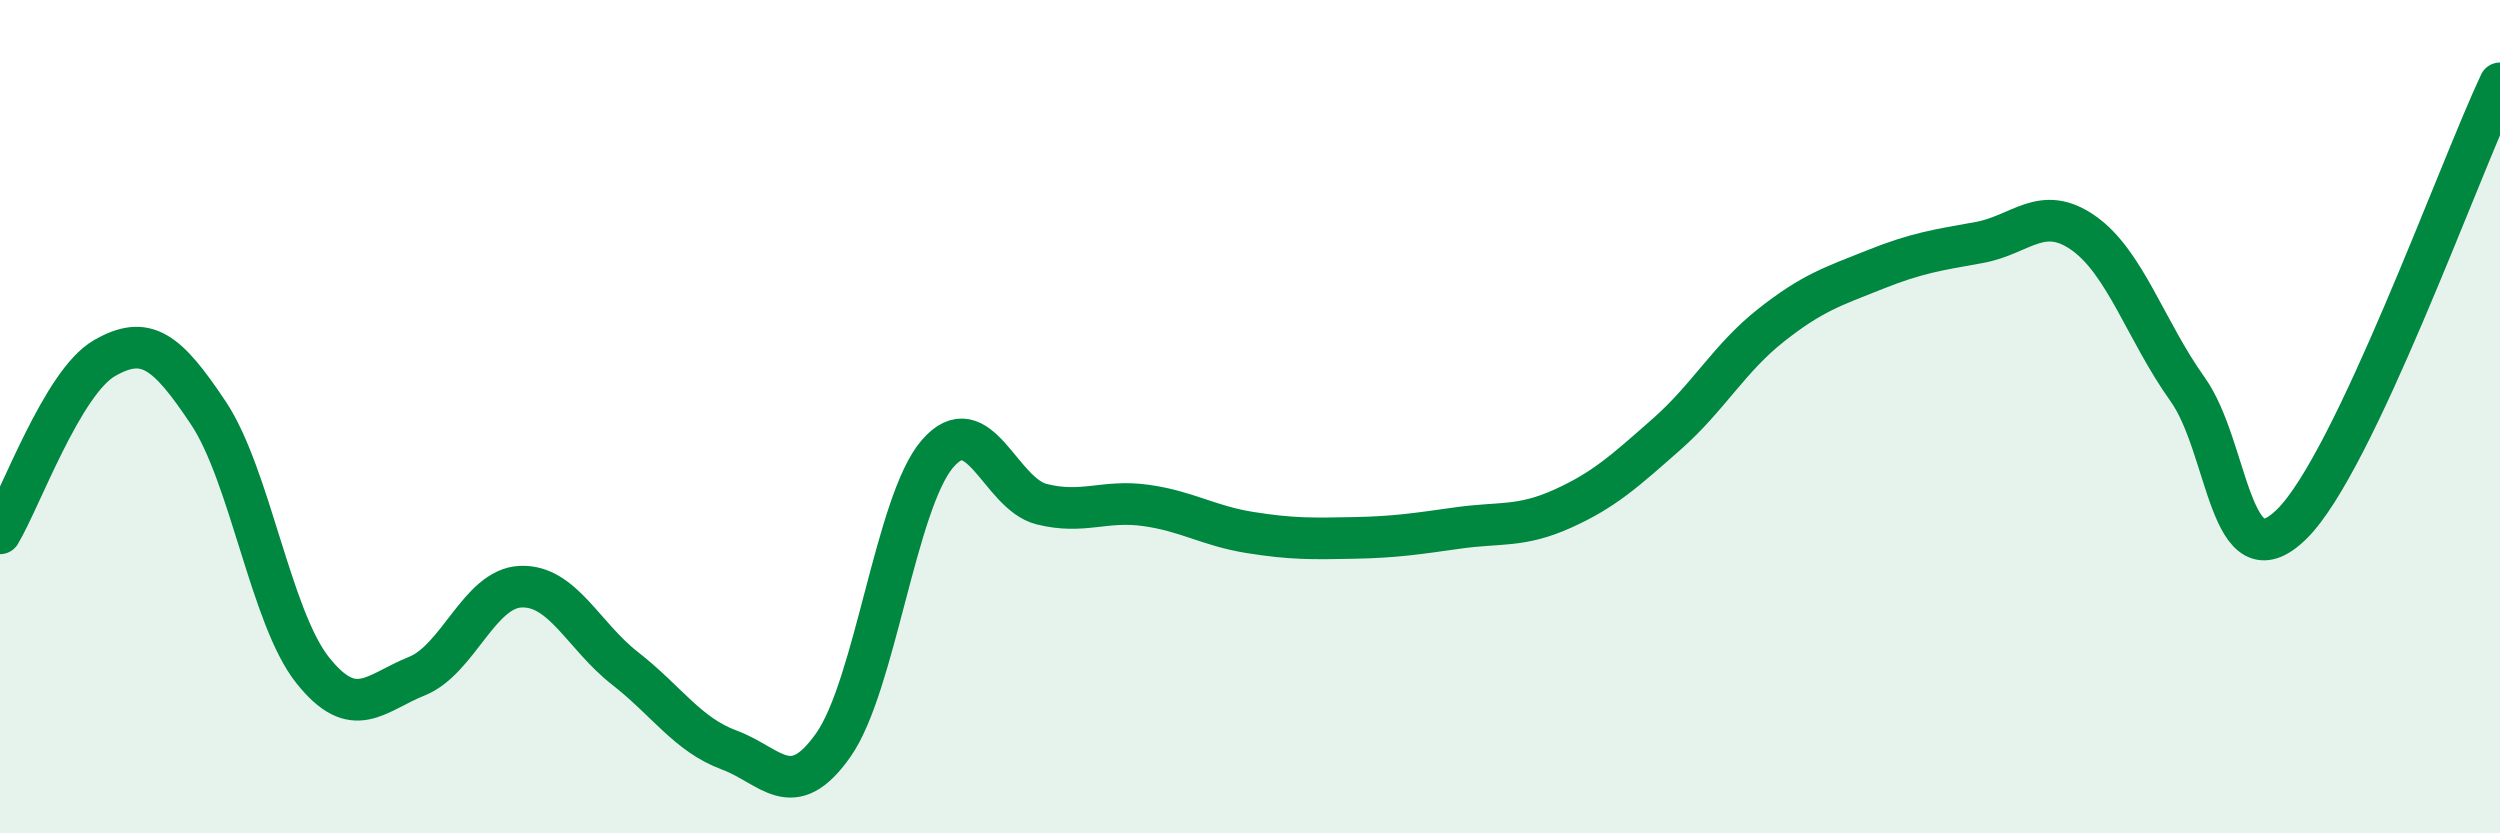
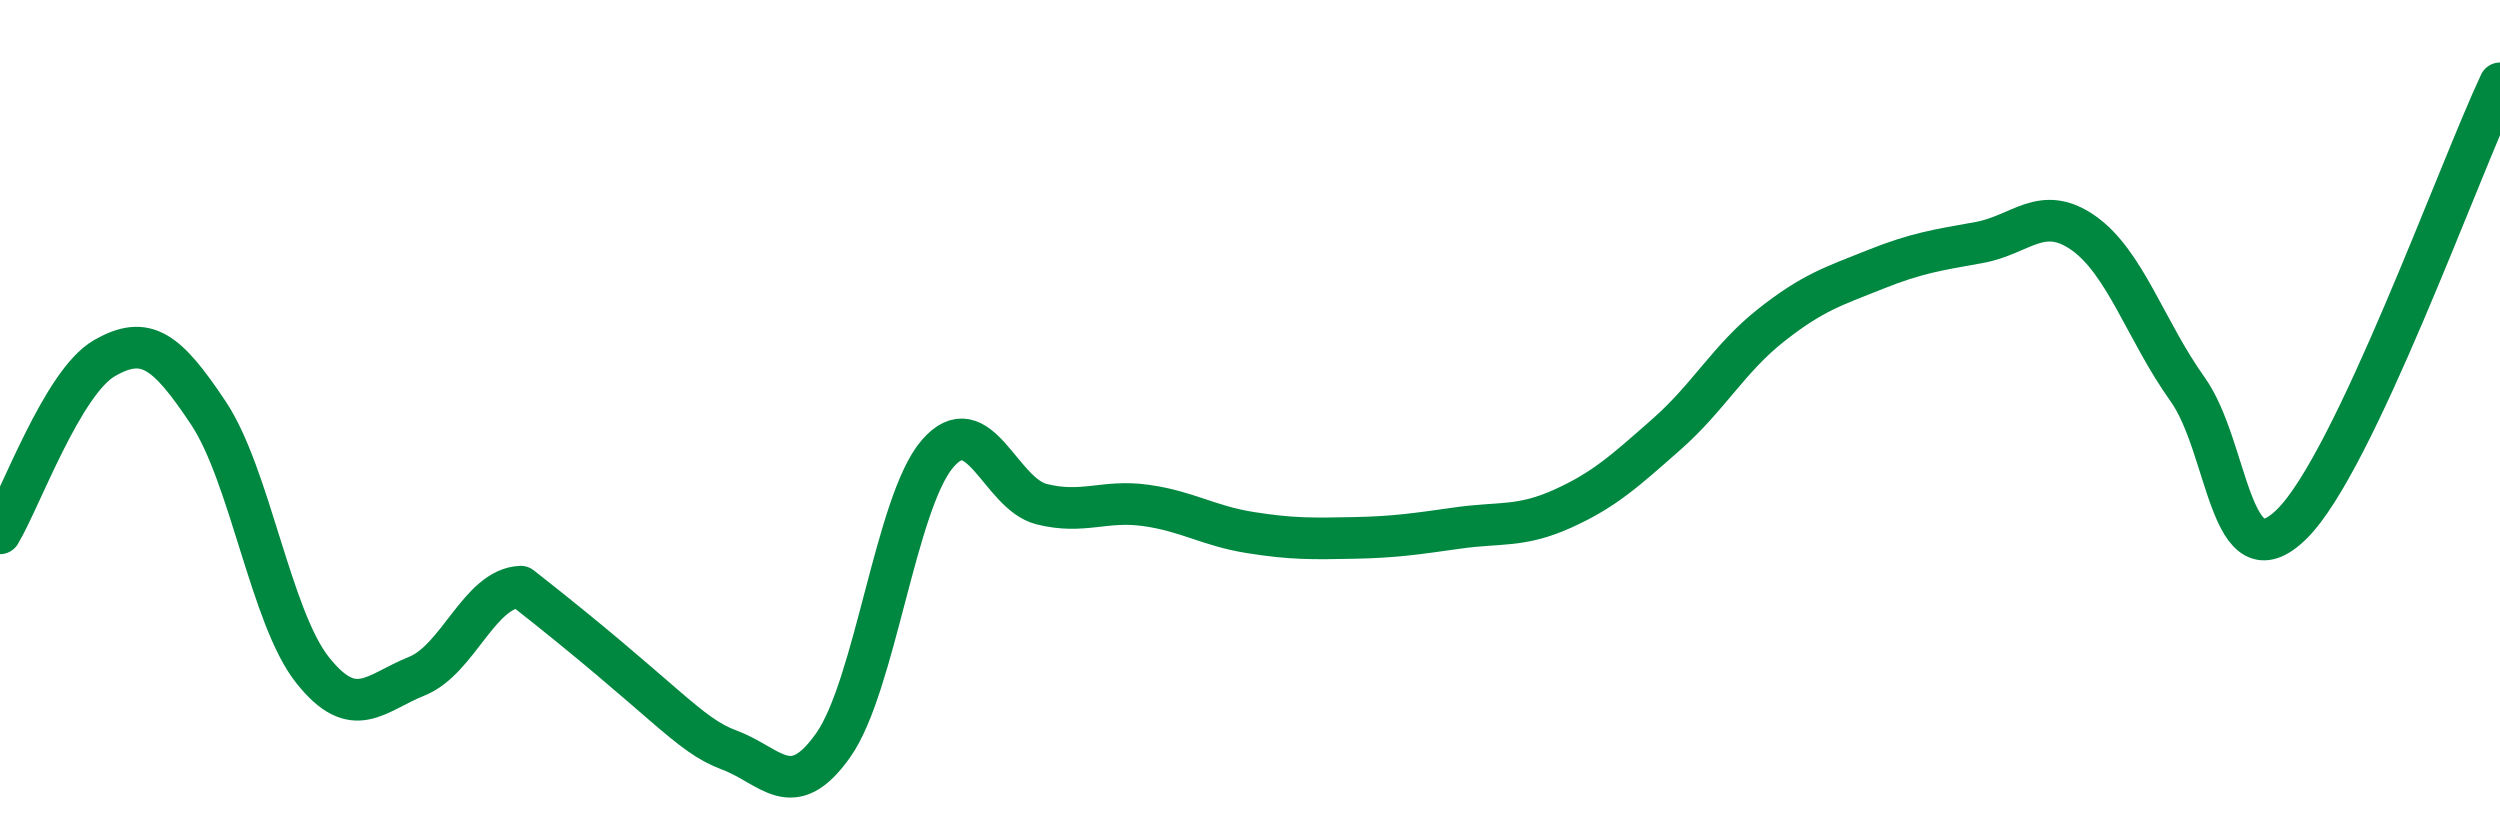
<svg xmlns="http://www.w3.org/2000/svg" width="60" height="20" viewBox="0 0 60 20">
-   <path d="M 0,12.8 C 0.5,11.96 1.5,9.18 2.5,8.6 C 3.5,8.02 4,8.41 5,9.91 C 6,11.41 6.5,14.82 7.5,16.08 C 8.5,17.34 9,16.63 10,16.23 C 11,15.83 11.5,14.12 12.5,14.08 C 13.5,14.04 14,15.26 15,16.04 C 16,16.82 16.5,17.63 17.5,18 C 18.5,18.37 19,19.3 20,17.88 C 21,16.46 21.5,12.05 22.5,10.89 C 23.5,9.73 24,11.85 25,12.1 C 26,12.35 26.5,11.99 27.5,12.13 C 28.5,12.27 29,12.62 30,12.78 C 31,12.94 31.5,12.93 32.5,12.91 C 33.5,12.89 34,12.81 35,12.67 C 36,12.53 36.5,12.66 37.5,12.21 C 38.5,11.76 39,11.3 40,10.42 C 41,9.54 41.5,8.6 42.5,7.81 C 43.5,7.02 44,6.87 45,6.47 C 46,6.07 46.5,6 47.5,5.82 C 48.5,5.64 49,4.89 50,5.59 C 51,6.29 51.5,7.94 52.5,9.34 C 53.5,10.74 53.5,14.05 55,12.58 C 56.5,11.11 59,4.12 60,2L60 20L0 20Z" fill="#008740" opacity="0.1" stroke-linecap="round" stroke-linejoin="round" />
-   <path d="M 0,12.8 C 0.5,11.96 1.5,9.18 2.5,8.6 C 3.5,8.02 4,8.41 5,9.91 C 6,11.41 6.5,14.82 7.5,16.08 C 8.5,17.34 9,16.63 10,16.23 C 11,15.83 11.5,14.12 12.5,14.08 C 13.5,14.04 14,15.26 15,16.04 C 16,16.82 16.5,17.63 17.5,18 C 18.5,18.37 19,19.3 20,17.88 C 21,16.46 21.5,12.05 22.5,10.89 C 23.5,9.73 24,11.85 25,12.1 C 26,12.35 26.5,11.99 27.5,12.13 C 28.5,12.27 29,12.62 30,12.78 C 31,12.94 31.5,12.93 32.5,12.91 C 33.5,12.89 34,12.81 35,12.67 C 36,12.53 36.5,12.66 37.5,12.21 C 38.5,11.76 39,11.3 40,10.42 C 41,9.54 41.5,8.6 42.5,7.81 C 43.5,7.02 44,6.87 45,6.47 C 46,6.07 46.5,6 47.5,5.82 C 48.5,5.64 49,4.89 50,5.59 C 51,6.29 51.5,7.94 52.5,9.34 C 53.5,10.74 53.5,14.05 55,12.58 C 56.5,11.11 59,4.12 60,2" stroke="#008740" stroke-width="1" fill="none" stroke-linecap="round" stroke-linejoin="round" />
+   <path d="M 0,12.8 C 0.5,11.96 1.5,9.18 2.5,8.6 C 3.5,8.02 4,8.41 5,9.91 C 6,11.41 6.5,14.82 7.5,16.08 C 8.5,17.34 9,16.63 10,16.23 C 11,15.83 11.5,14.12 12.5,14.08 C 16,16.82 16.5,17.63 17.5,18 C 18.5,18.37 19,19.3 20,17.88 C 21,16.46 21.5,12.05 22.5,10.89 C 23.5,9.73 24,11.85 25,12.1 C 26,12.35 26.5,11.99 27.5,12.13 C 28.5,12.27 29,12.62 30,12.78 C 31,12.94 31.5,12.93 32.5,12.91 C 33.5,12.89 34,12.81 35,12.67 C 36,12.53 36.5,12.66 37.5,12.21 C 38.5,11.76 39,11.3 40,10.42 C 41,9.54 41.5,8.6 42.5,7.81 C 43.5,7.02 44,6.87 45,6.47 C 46,6.07 46.5,6 47.5,5.82 C 48.5,5.64 49,4.89 50,5.59 C 51,6.29 51.5,7.94 52.5,9.34 C 53.5,10.74 53.5,14.05 55,12.58 C 56.5,11.11 59,4.12 60,2" stroke="#008740" stroke-width="1" fill="none" stroke-linecap="round" stroke-linejoin="round" />
</svg>